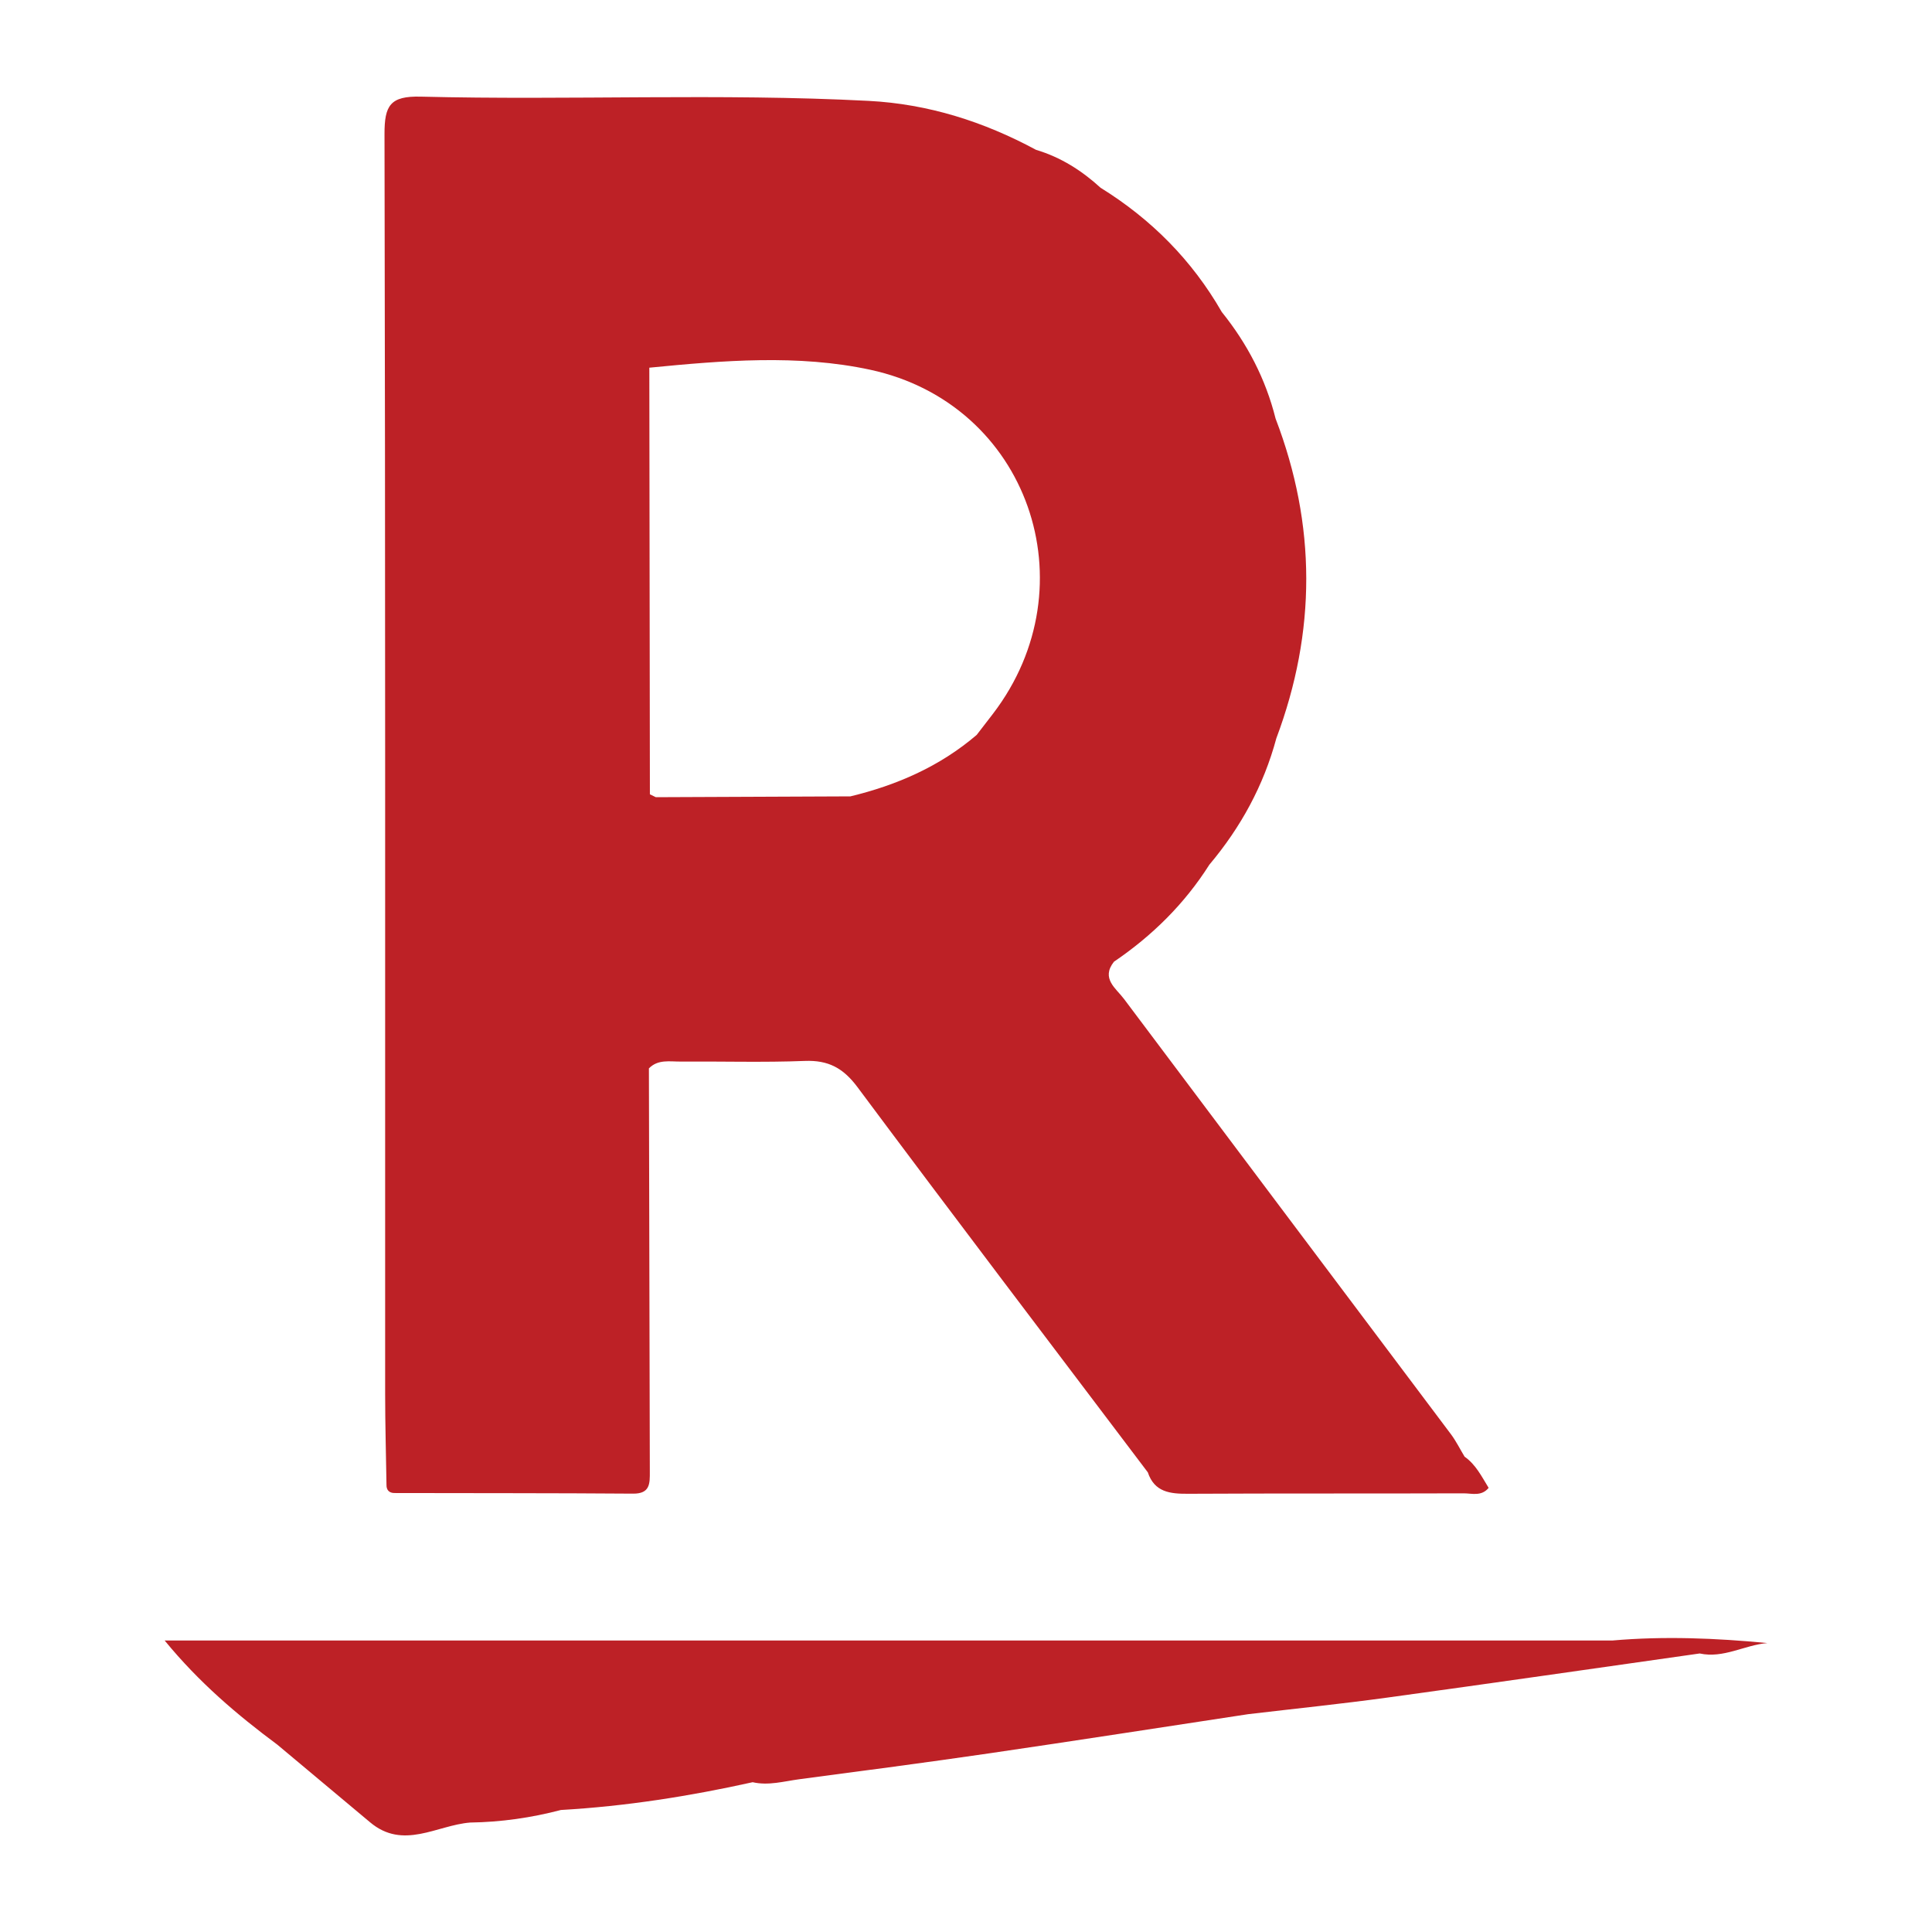
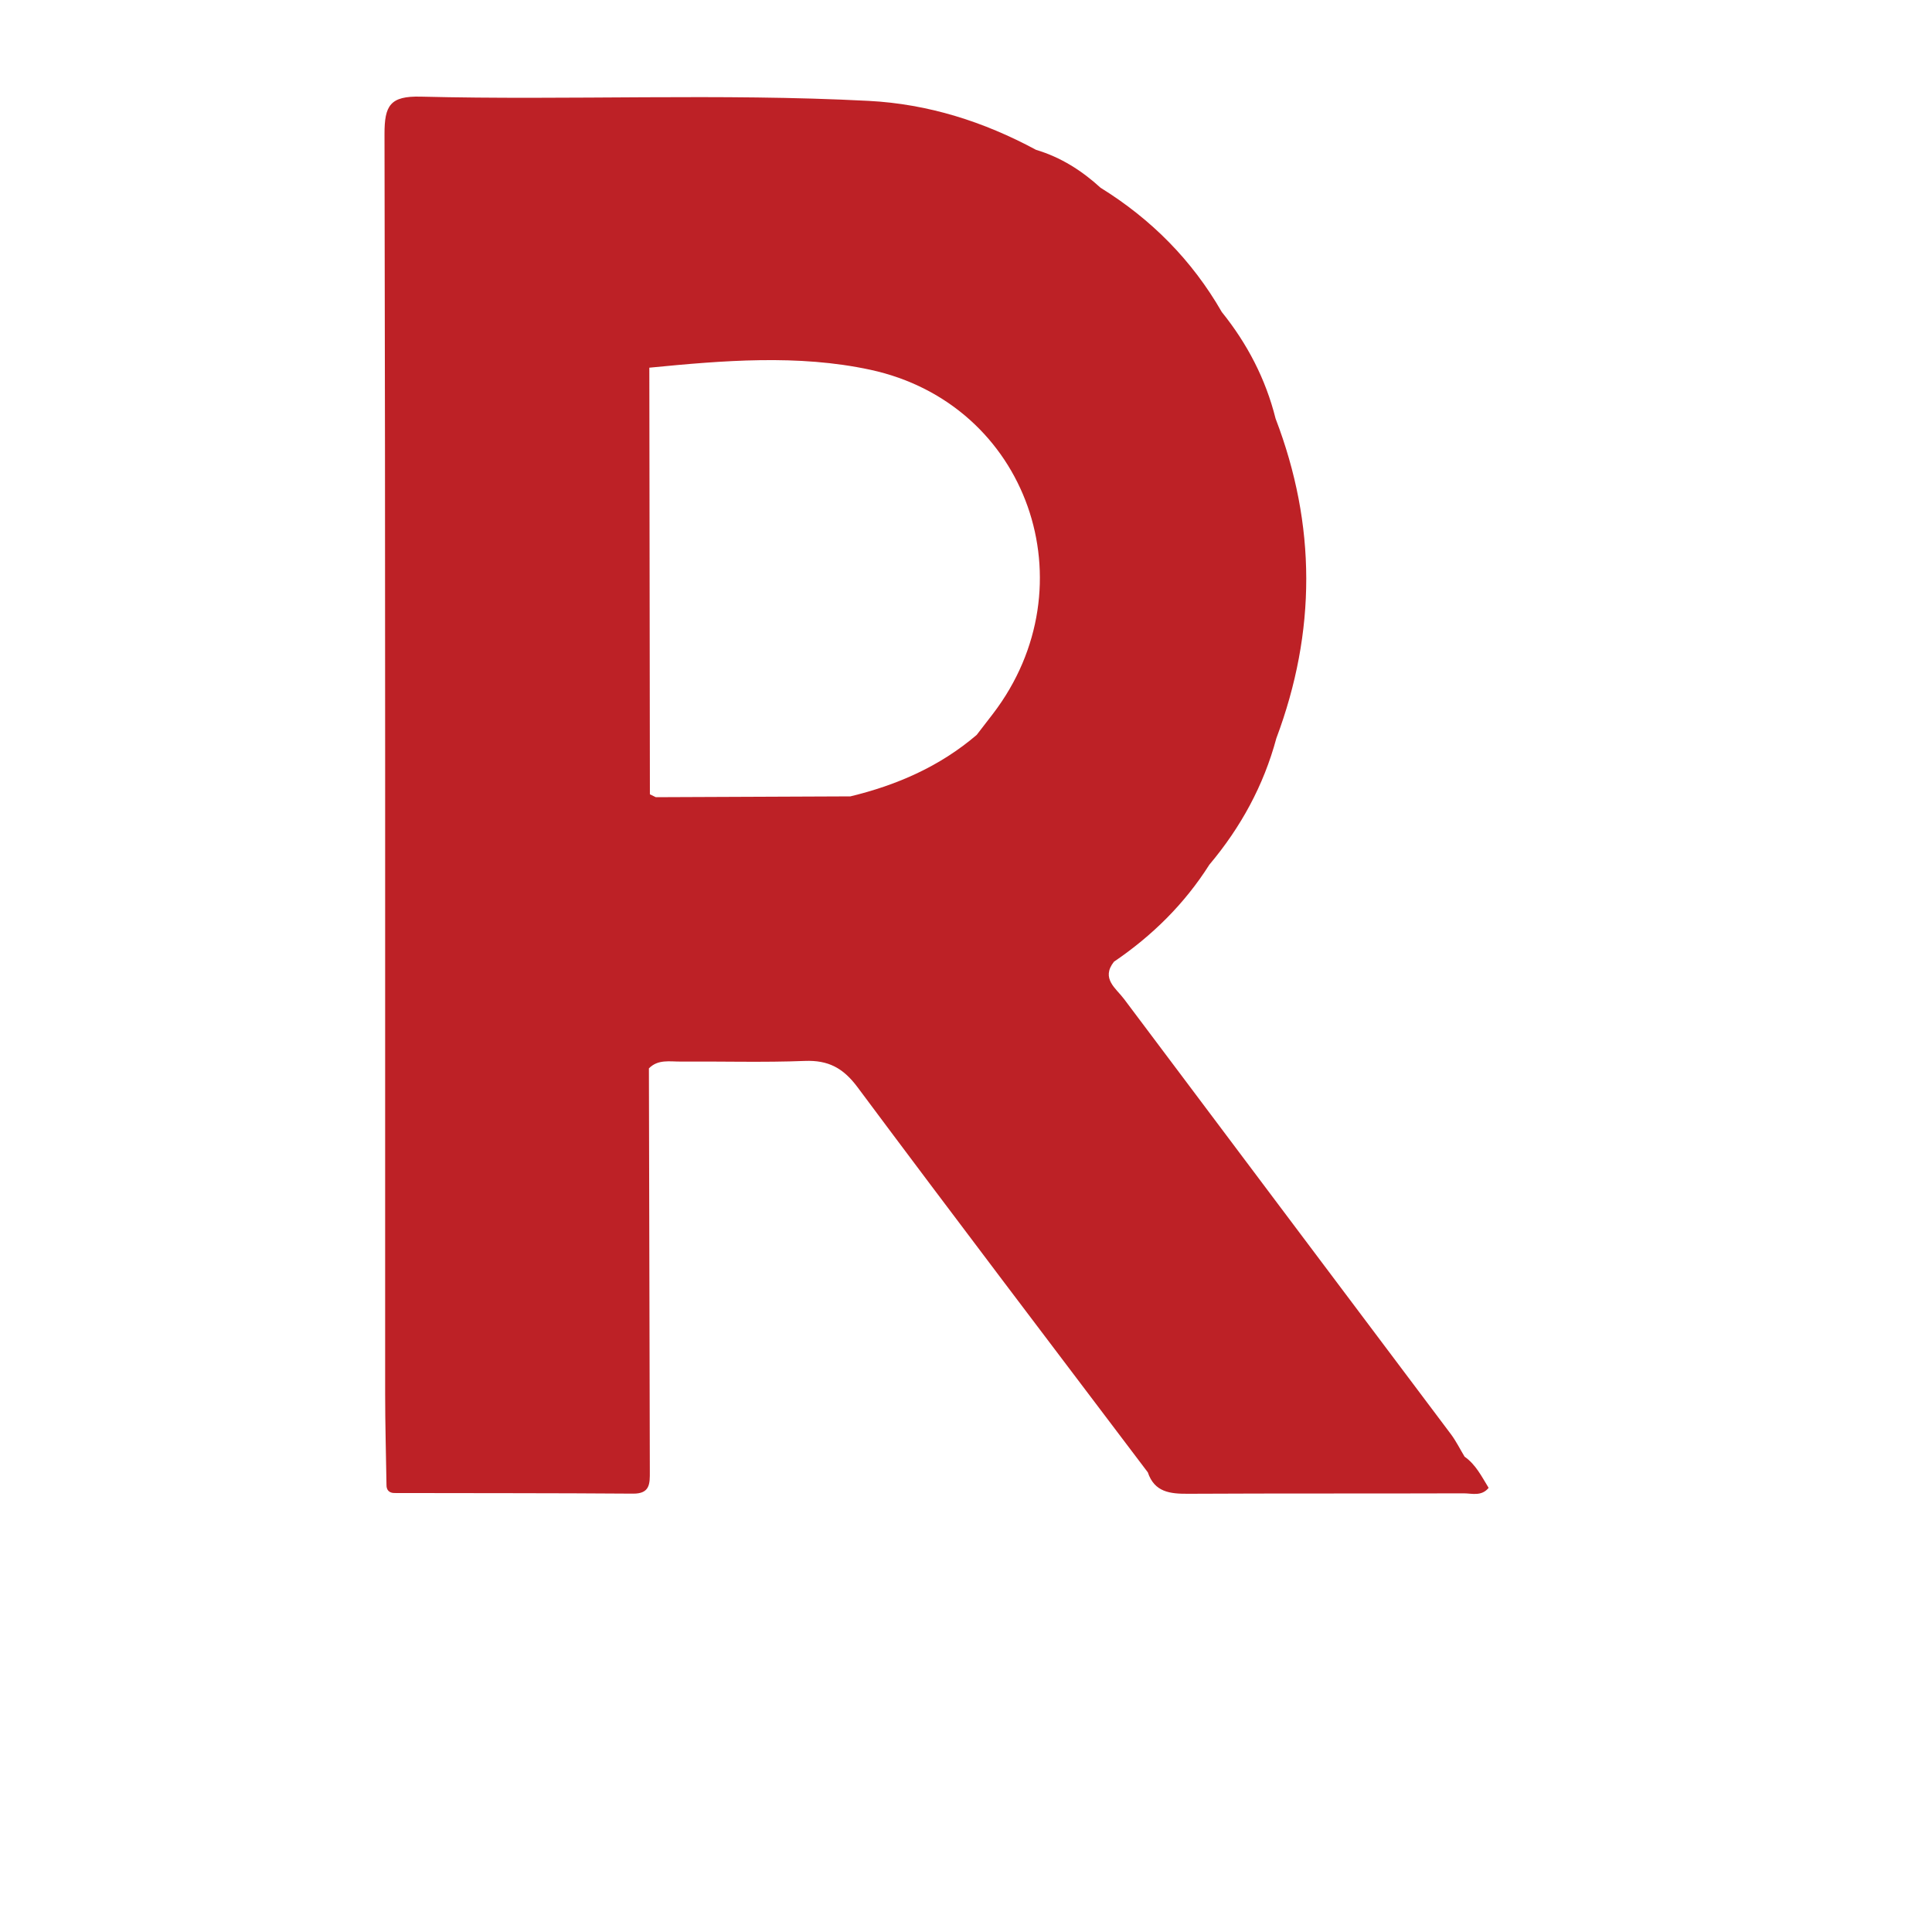
<svg xmlns="http://www.w3.org/2000/svg" version="1.1" id="Layer_1" x="0px" y="0px" width="200px" height="200px" viewBox="0 0 200 200" enable-background="new 0 0 200 200" xml:space="preserve">
  <g>
    <path fill="#BD2126" d="M39.87,144.3c0.001,3.134,0.091,6.269,0.139,9.403c-0.016,0.563,0.299,0.853,0.82,0.854   c8.237,0.021,16.474,0.002,24.71,0.064c1.764,0.013,1.734-1.047,1.731-2.266c-0.037-13.919-0.065-27.837-0.095-41.757   c0.936-0.96,2.153-0.697,3.281-0.705c4.284-0.031,8.574,0.102,12.852-0.066c2.443-0.096,3.985,0.735,5.465,2.722   c9.94,13.346,20.017,26.59,30.049,39.867c0.689,2.057,2.301,2.229,4.164,2.219c9.507-0.05,19.015-0.013,28.523-0.046   c0.849-0.003,1.844,0.347,2.594-0.567c-0.726-1.18-1.328-2.414-2.491-3.229c0,0,0,0,0,0c0,0,0,0,0-0.001   c-0.472-0.782-0.879-1.612-1.424-2.339c-11.272-15.016-22.568-30.015-33.83-45.04c-0.827-1.104-2.411-2.113-1.042-3.857   c3.96-2.689,7.303-5.985,9.873-10.04c0,0,0,0,0,0c0,0,0,0,0,0c3.251-3.864,5.622-8.194,6.936-13.085   c4.141-11.045,4.147-22.079-0.079-33.103c0,0,0,0,0,0c0,0,0-0.001,0-0.001c-1.025-4.096-2.926-7.75-5.568-11.03   c-3.081-5.363-7.303-9.612-12.548-12.862c0,0,0,0,0,0c0,0-0.001-0.001-0.001-0.001c-1.948-1.781-4.13-3.162-6.677-3.923   c-5.418-2.921-11.159-4.748-17.334-5.069C74.47,9.64,59.008,10.393,43.56,10.004c-3.175-0.08-3.763,0.914-3.756,3.883   C39.9,57.358,39.864,100.829,39.87,144.3z M102.793,73.888c-0.561,0.733-1.126,1.462-1.69,2.193c0,0-0.001,0.001-0.001,0.001   c0,0,0,0,0-0.001c-3.807,3.253-8.25,5.196-13.071,6.359c-6.714,0.028-13.428,0.056-20.141,0.085   c-0.204-0.099-0.408-0.199-0.613-0.298c-0.018-14.72-0.039-29.442-0.059-44.164c7.636-0.747,15.403-1.397,22.872,0.214   C106.439,41.802,112.948,60.609,102.793,73.888z" />
-     <path fill="#BD2126" d="M166.935,169.823c-49.964,0-99.928,0-149.891,0c3.567,4.353,7.508,7.695,11.668,10.786   c0,0,0.001,0.001,0.001,0.001c3.194,2.673,6.388,5.347,9.582,8.02c3.45,2.918,6.921,0.311,10.382,0.039c-0.001,0-0.002,0-0.003,0   c0.001,0,0.003,0,0.004,0c3.183-0.047,6.311-0.492,9.388-1.3c6.7-0.383,13.305-1.422,19.848-2.875c-0.001,0-0.001,0-0.002,0   c0.001,0,0.003,0,0.004,0c1.641,0.375,3.234-0.096,4.833-0.308c6.555-0.868,13.113-1.726,19.656-2.681   c8.942-1.306,17.872-2.699,26.807-4.054c0,0,0.001,0,0.001-0.001c0,0,0,0,0,0.001c4.809-0.568,9.628-1.062,14.425-1.72   c10.777-1.478,21.544-3.037,32.314-4.564c2.47,0.537,4.632-0.875,7.004-1.078C177.607,169.577,172.277,169.358,166.935,169.823z" />
  </g>
</svg>